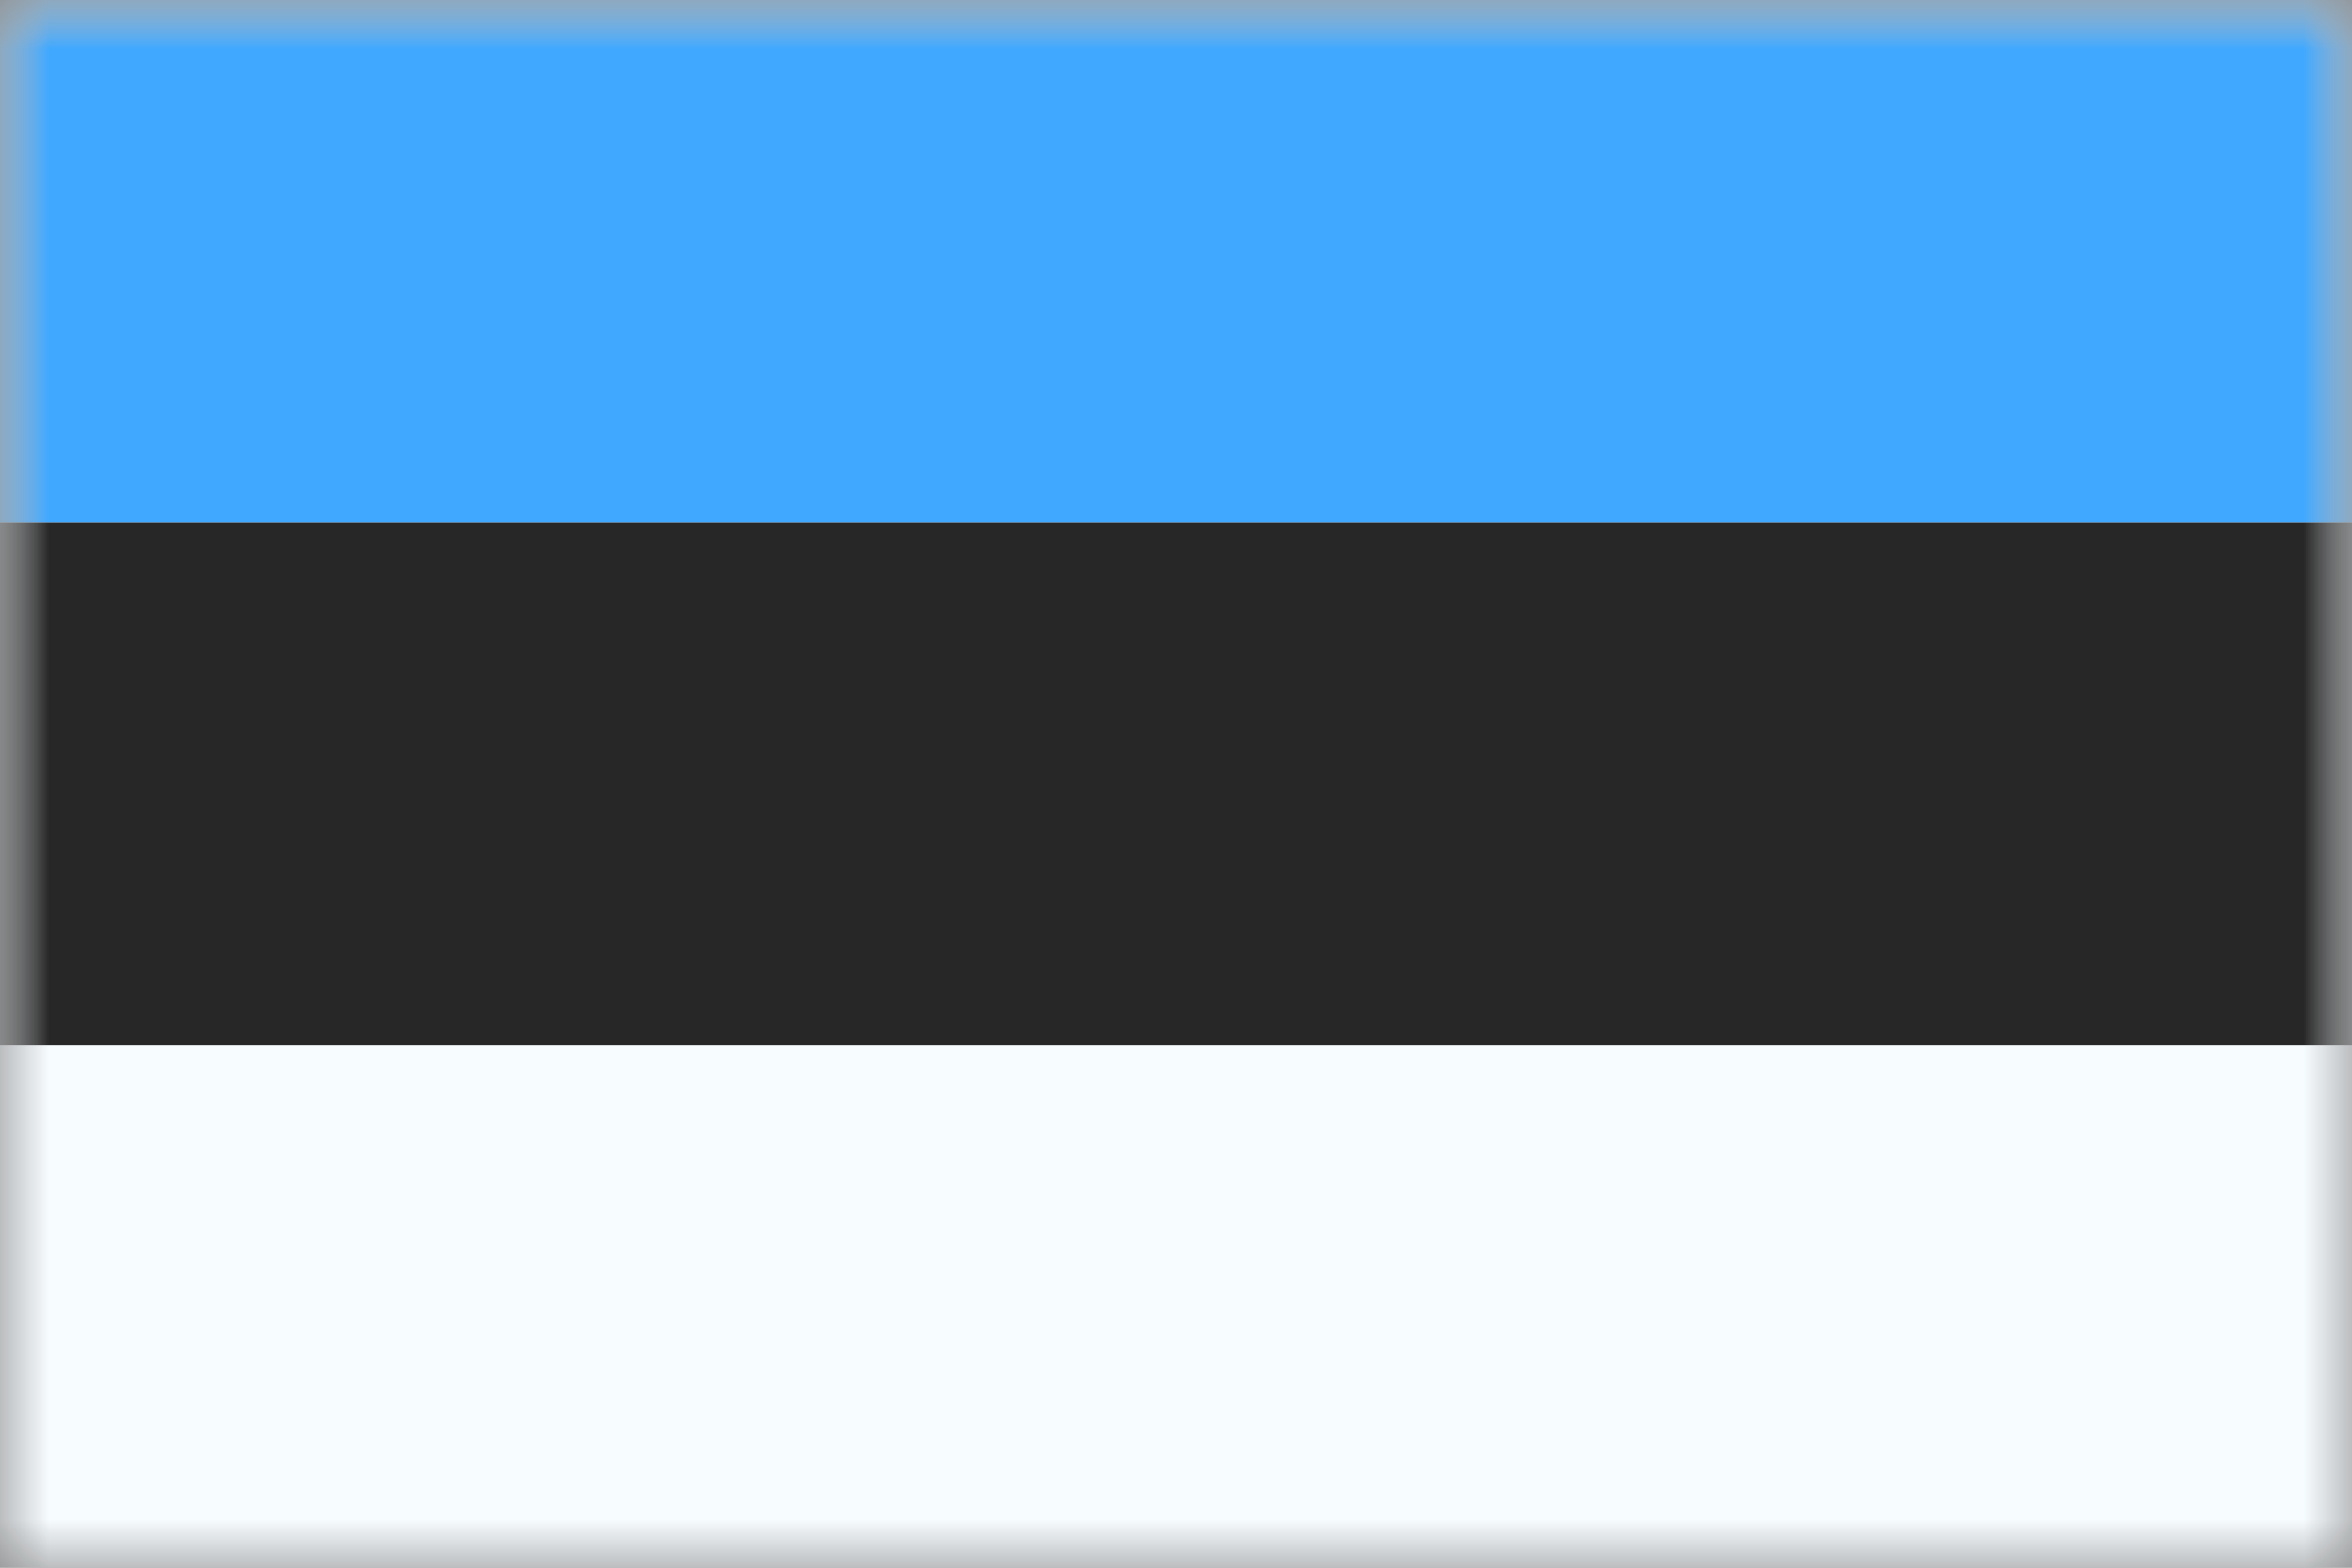
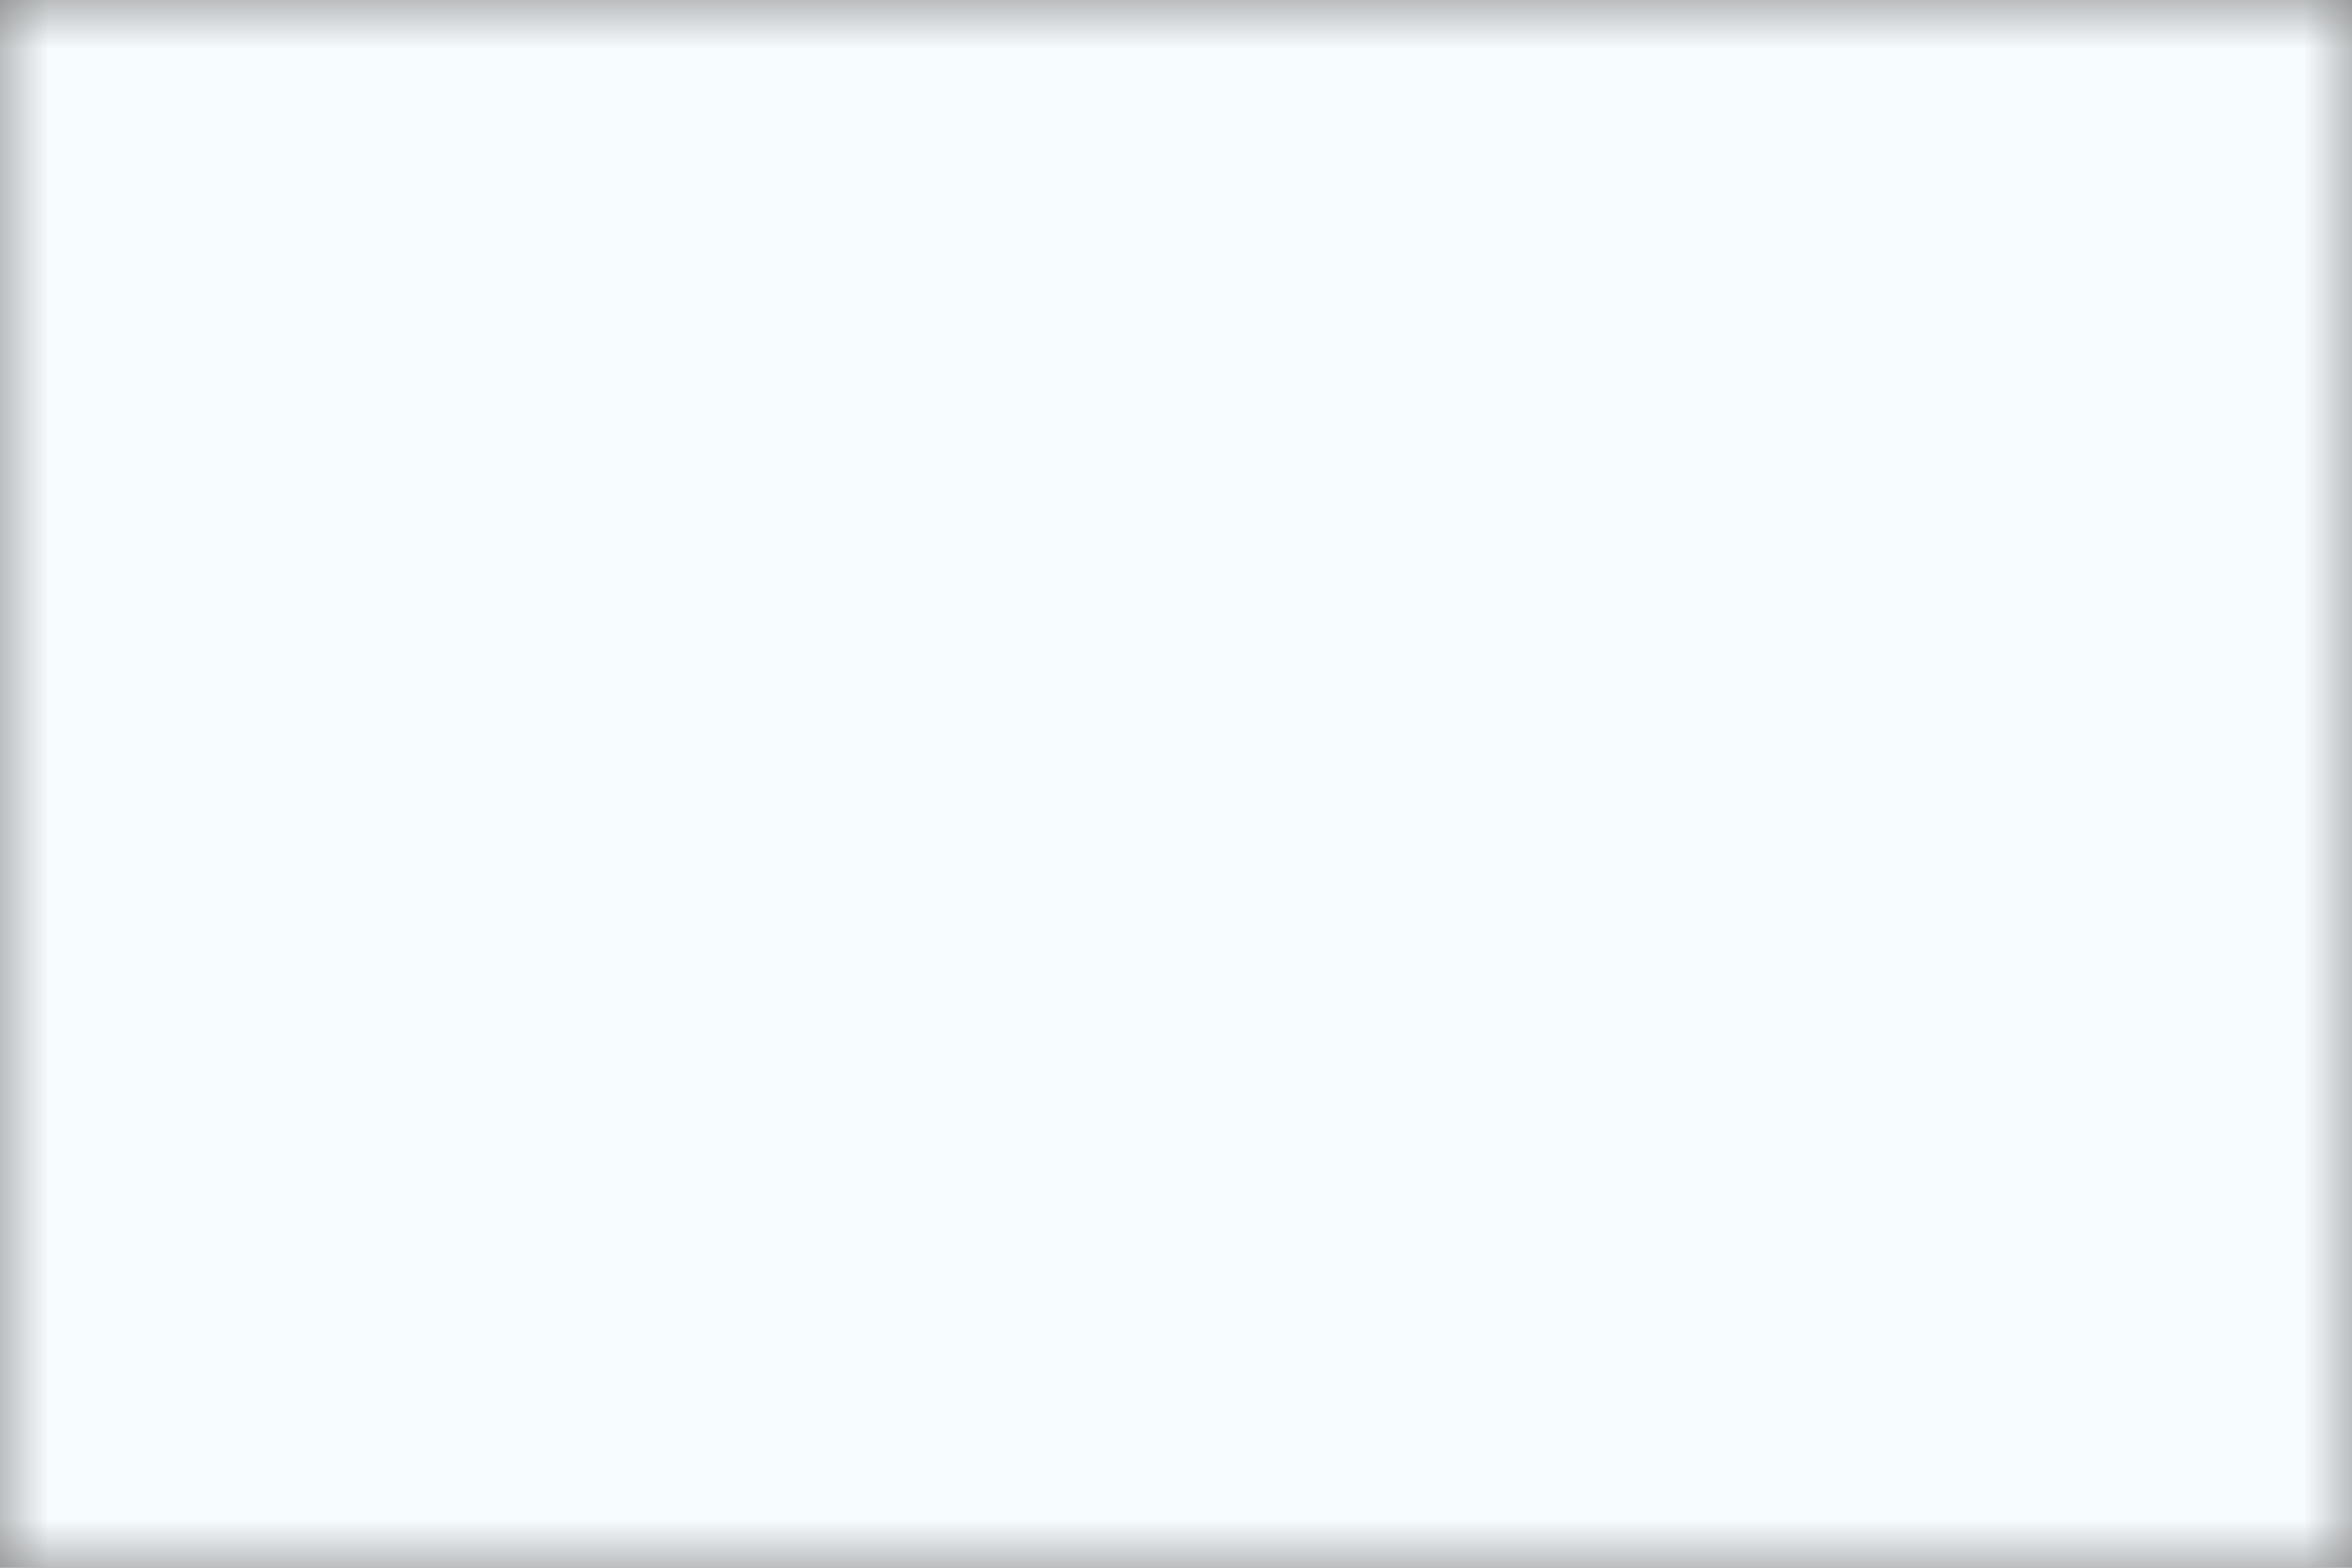
<svg xmlns="http://www.w3.org/2000/svg" width="24" height="16" viewBox="0 0 24 16" fill="none">
  <rect x="0" y="0" width="24" height="16" fill="#808080" stroke="none" />
  <g clip-path="url(#clip0_415_16679)">
    <mask id="mask0_415_16679" style="mask-type:luminance" maskUnits="userSpaceOnUse" x="0" y="0" width="24" height="16">
      <rect width="24" height="16" fill="white" />
    </mask>
    <g mask="url(#mask0_415_16679)">
      <path fill-rule="evenodd" clip-rule="evenodd" d="M0 0V16H24V0H0Z" fill="#F7FCFF" />
      <mask id="mask1_415_16679" style="mask-type:luminance" maskUnits="userSpaceOnUse" x="0" y="0" width="24" height="16">
-         <path fill-rule="evenodd" clip-rule="evenodd" d="M0 0V16H24V0H0Z" fill="white" />
-       </mask>
+         </mask>
      <g mask="url(#mask1_415_16679)">
        <path fill-rule="evenodd" clip-rule="evenodd" d="M0 0V5.333H24V0H0Z" fill="#40A8FF" />
        <path fill-rule="evenodd" clip-rule="evenodd" d="M0 5.333V10.667H24V5.333H0Z" fill="#272727" />
      </g>
    </g>
  </g>
  <defs>
    <clipPath id="clip0_415_16679">
      <rect width="24" height="16" fill="white" />
    </clipPath>
  </defs>
</svg>